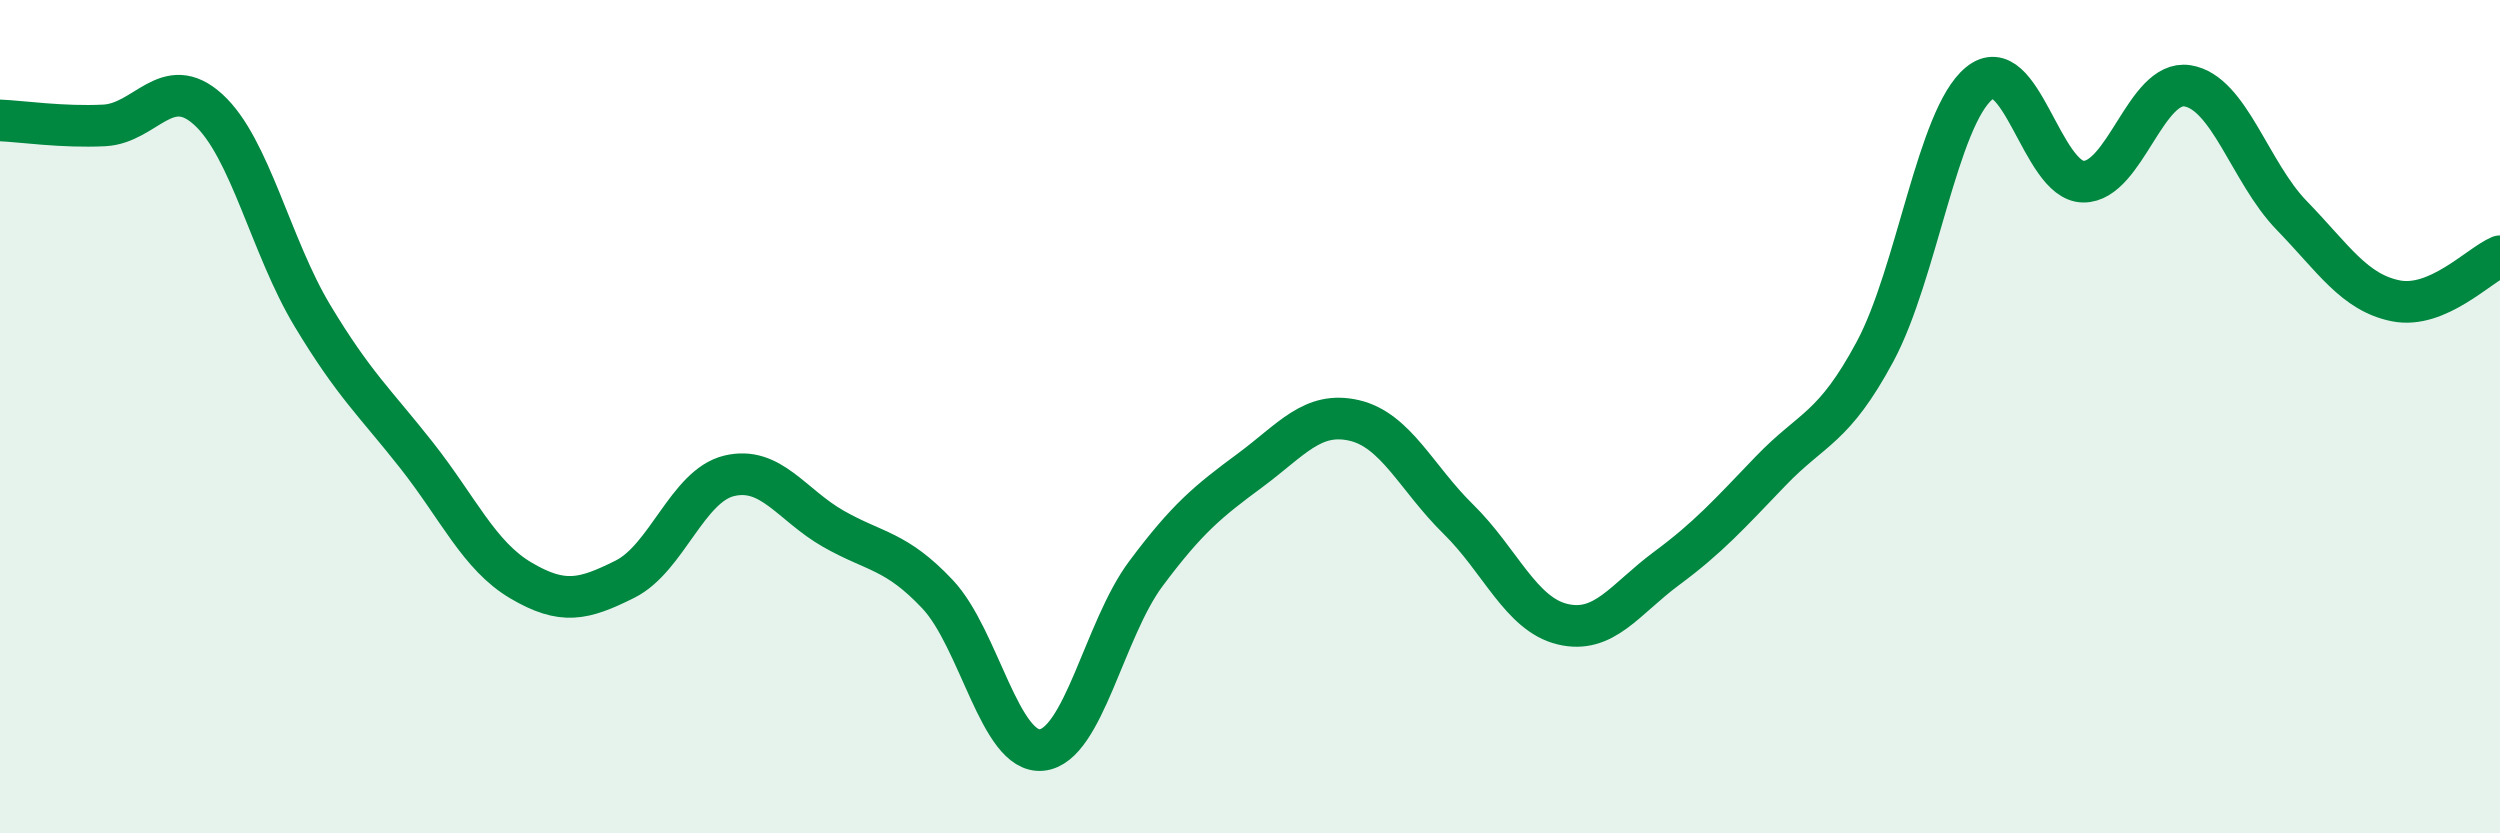
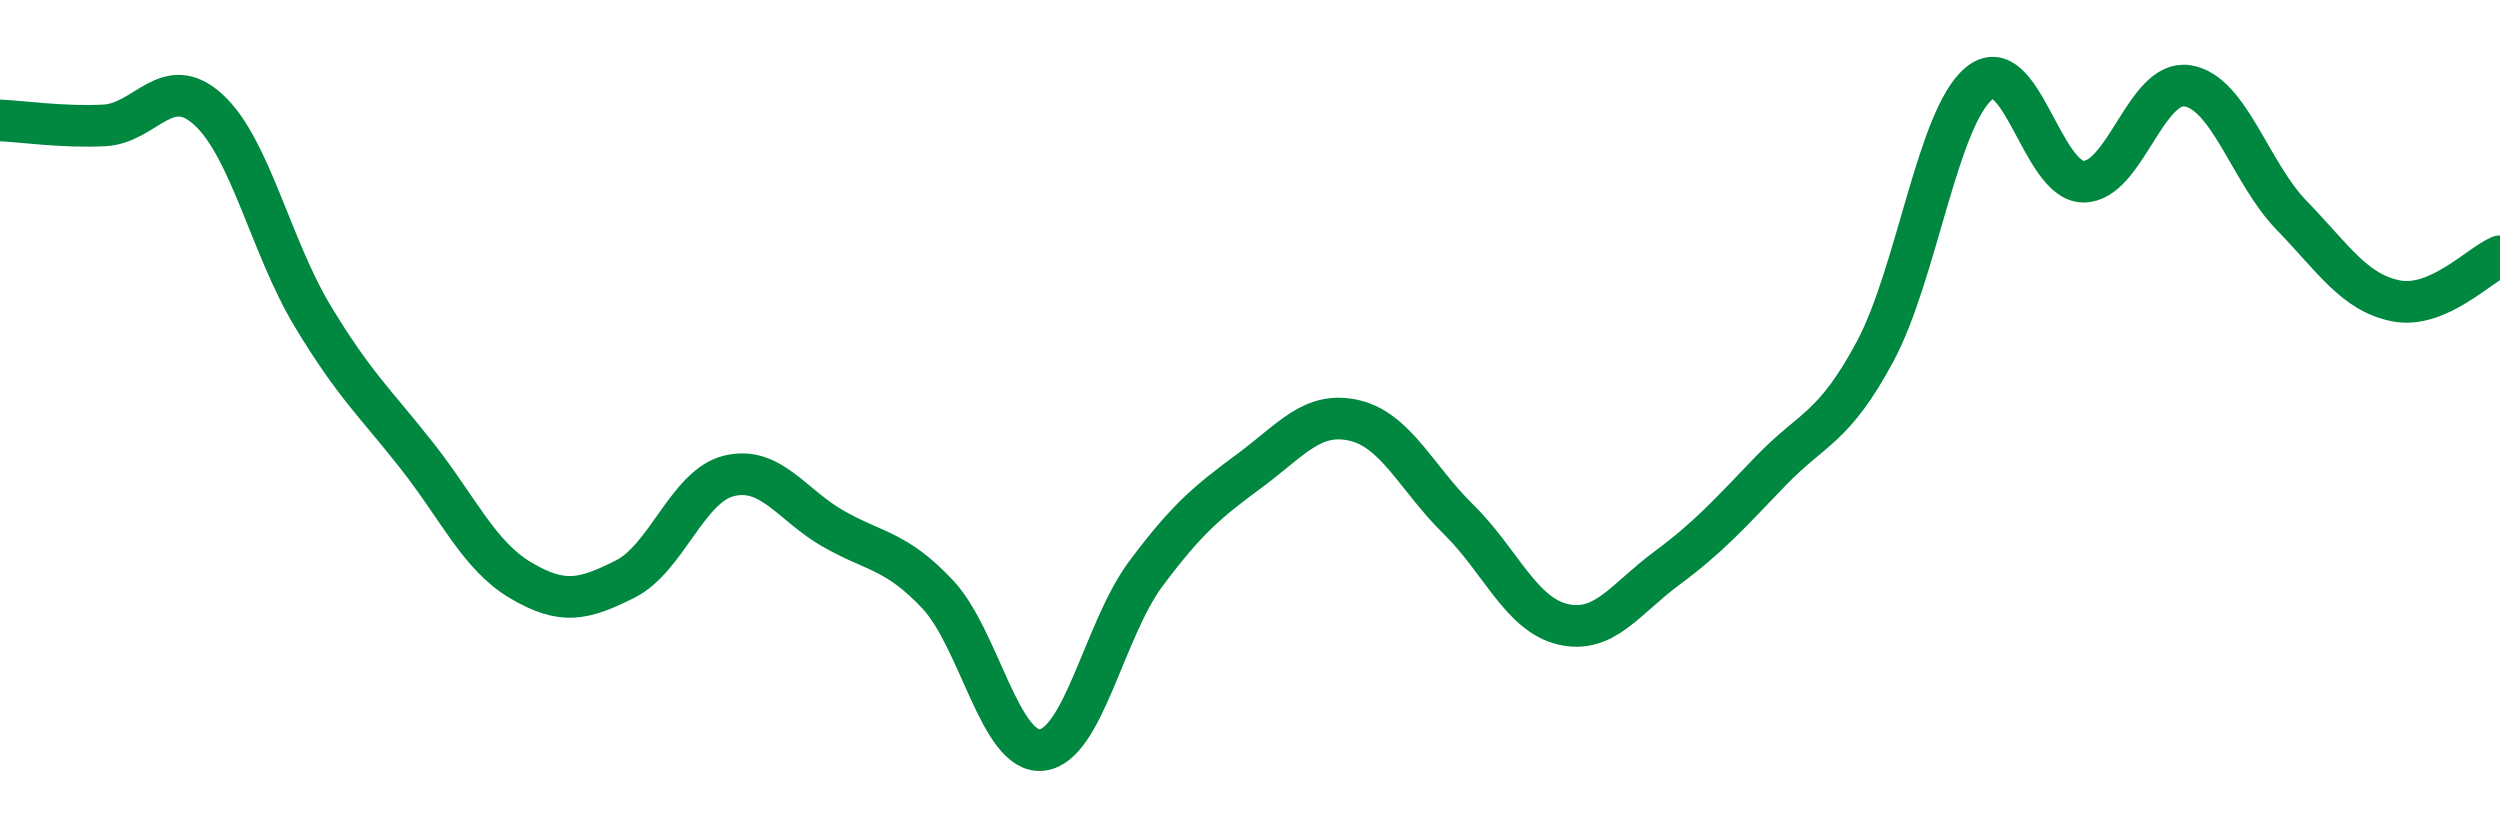
<svg xmlns="http://www.w3.org/2000/svg" width="60" height="20" viewBox="0 0 60 20">
-   <path d="M 0,2.89 C 0.5,2.91 1.5,3.06 2.5,3.01 C 3.5,2.96 4,1.72 5,2.63 C 6,3.54 6.5,5.92 7.5,7.58 C 8.5,9.24 9,9.66 10,10.93 C 11,12.2 11.5,13.34 12.5,13.93 C 13.5,14.52 14,14.4 15,13.9 C 16,13.4 16.5,11.66 17.5,11.42 C 18.5,11.18 19,12.12 20,12.69 C 21,13.26 21.5,13.2 22.5,14.26 C 23.5,15.32 24,18.1 25,18 C 26,17.9 26.5,15.11 27.5,13.77 C 28.5,12.43 29,12.03 30,11.29 C 31,10.55 31.5,9.86 32.5,10.09 C 33.5,10.32 34,11.48 35,12.46 C 36,13.44 36.5,14.74 37.5,14.98 C 38.5,15.22 39,14.38 40,13.64 C 41,12.9 41.5,12.34 42.5,11.3 C 43.5,10.26 44,10.3 45,8.44 C 46,6.58 46.5,2.82 47.5,2 C 48.5,1.18 49,4.35 50,4.36 C 51,4.37 51.5,1.9 52.5,2.06 C 53.5,2.22 54,4.14 55,5.17 C 56,6.2 56.5,7.02 57.5,7.22 C 58.5,7.42 59.5,6.36 60,6.15L60 20L0 20Z" fill="#008740" opacity="0.1" stroke-linecap="round" stroke-linejoin="round" />
  <path d="M 0,2.89 C 0.5,2.91 1.5,3.06 2.5,3.01 C 3.5,2.96 4,1.72 5,2.63 C 6,3.54 6.5,5.92 7.5,7.58 C 8.5,9.24 9,9.66 10,10.93 C 11,12.2 11.5,13.34 12.5,13.93 C 13.5,14.52 14,14.4 15,13.9 C 16,13.4 16.5,11.66 17.5,11.42 C 18.5,11.18 19,12.12 20,12.69 C 21,13.26 21.5,13.2 22.5,14.26 C 23.5,15.32 24,18.1 25,18 C 26,17.9 26.5,15.11 27.5,13.77 C 28.5,12.43 29,12.03 30,11.29 C 31,10.55 31.5,9.86 32.5,10.09 C 33.5,10.32 34,11.48 35,12.46 C 36,13.44 36.5,14.74 37.5,14.98 C 38.5,15.22 39,14.38 40,13.64 C 41,12.9 41.5,12.34 42.5,11.3 C 43.5,10.26 44,10.3 45,8.44 C 46,6.58 46.5,2.82 47.5,2 C 48.5,1.18 49,4.35 50,4.36 C 51,4.37 51.5,1.9 52.5,2.06 C 53.5,2.22 54,4.14 55,5.17 C 56,6.2 56.5,7.02 57.5,7.22 C 58.5,7.42 59.5,6.36 60,6.15" stroke="#008740" stroke-width="1" fill="none" stroke-linecap="round" stroke-linejoin="round" />
</svg>